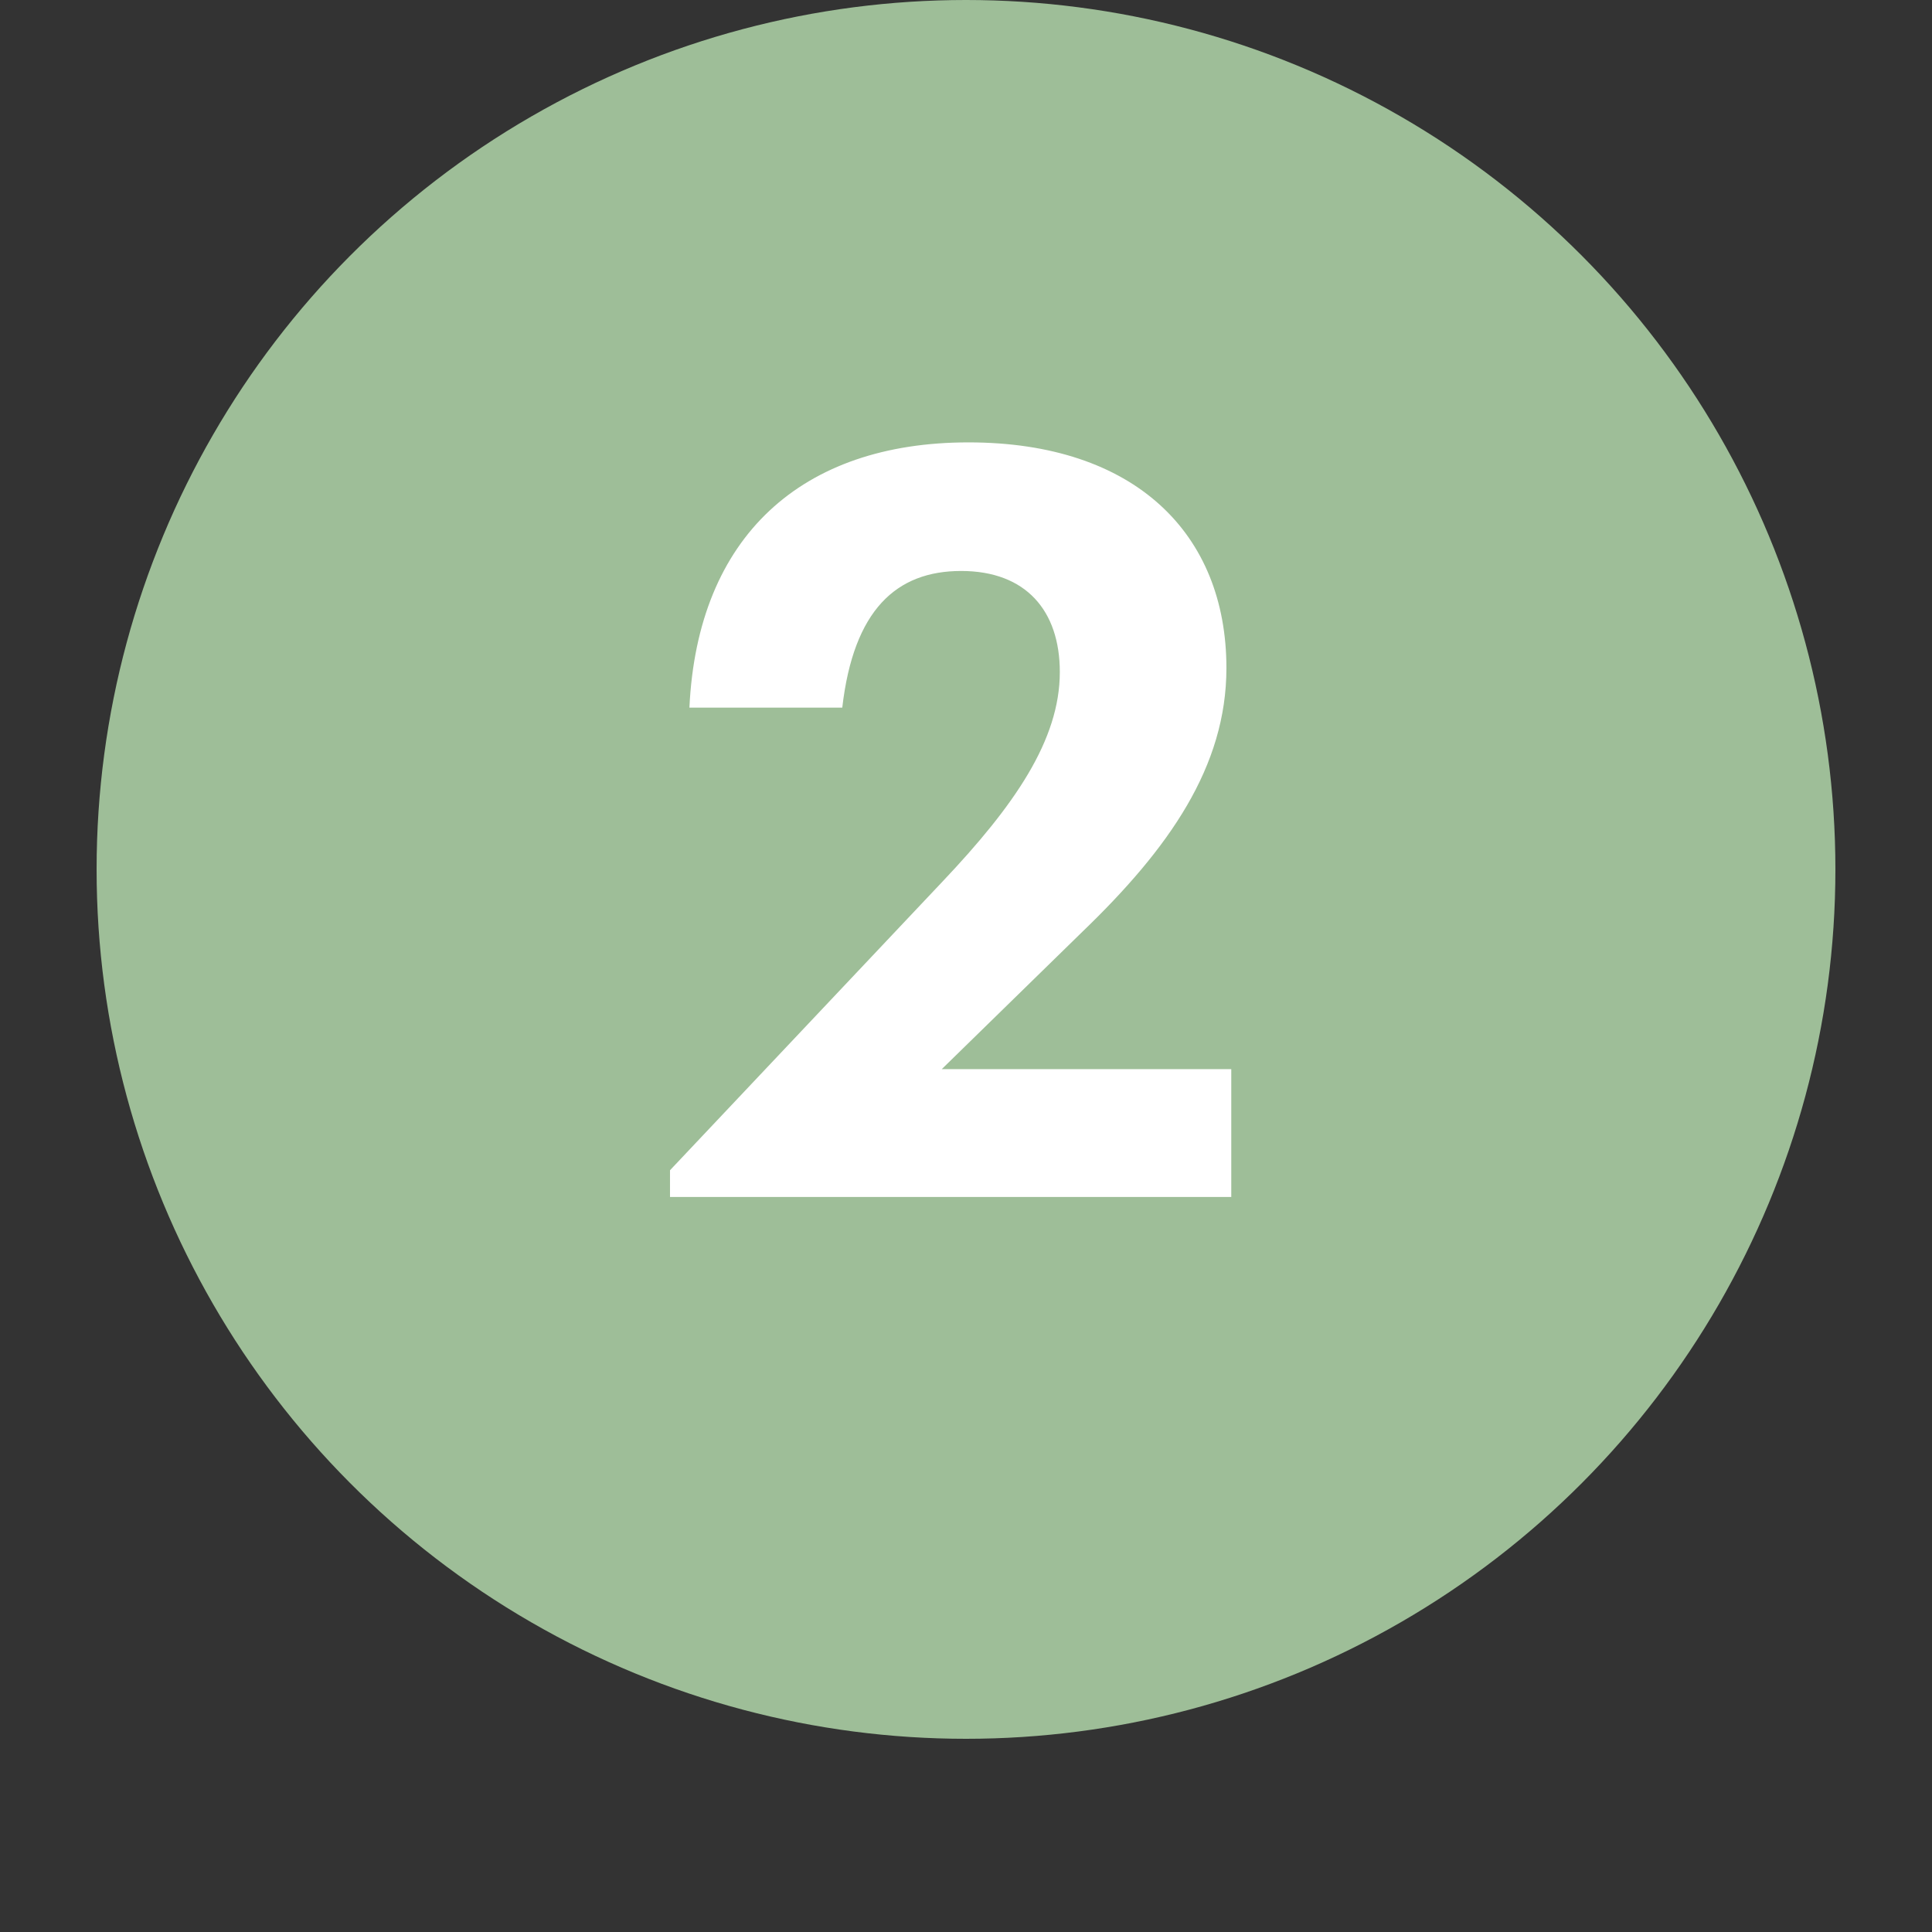
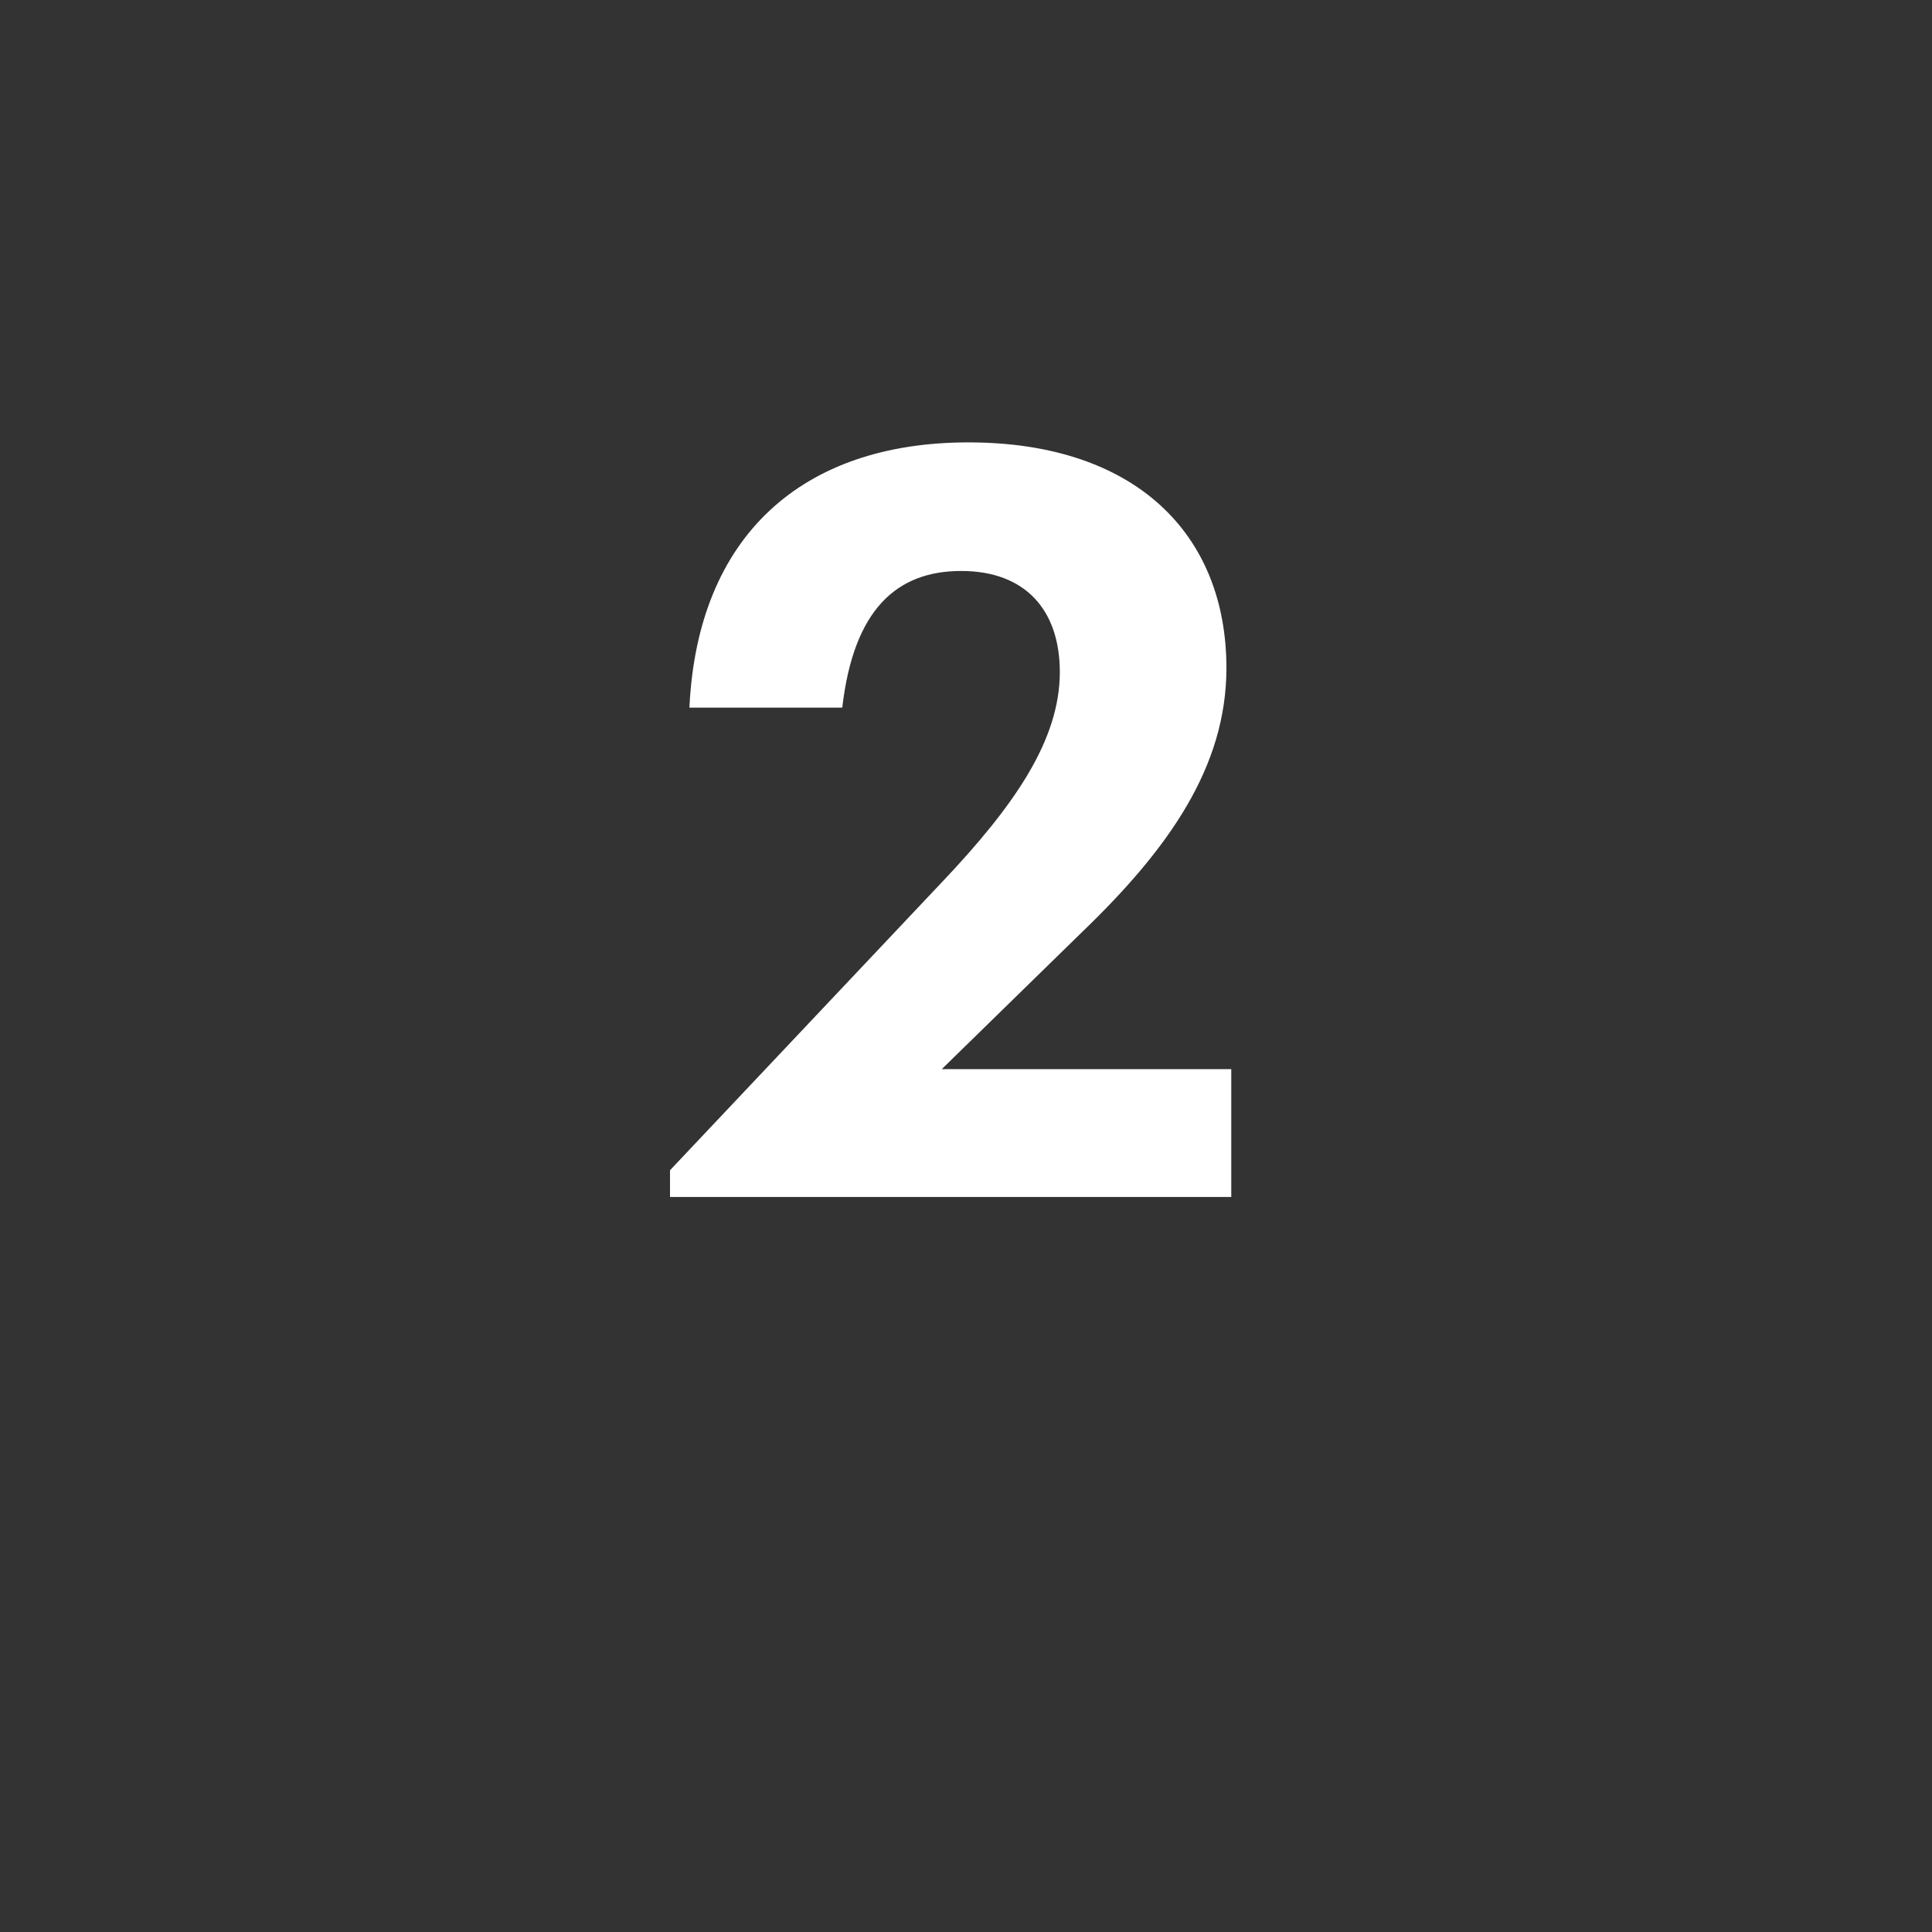
<svg xmlns="http://www.w3.org/2000/svg" id="Layer_2" viewBox="0 0 215 215">
  <rect x="0" y="0" width="215" height="215" fill="#333333" stroke="none" />
  <defs>
    <style>.cls-1{fill:none;}.cls-2{fill:#fff;}.cls-3{fill:#9ebe98;}.cls-4{isolation:isolate;}</style>
  </defs>
  <g id="Layer_1-2">
    <g id="Lag_2">
      <g id="Lag_1-2">
-         <circle class="cls-3" cx="107.5" cy="96.75" r="96.75" />
        <g class="cls-4">
          <path class="cls-2" d="M74.56,130.23l30.33-32.13c8.01-8.46,13.05-15.75,13.05-23.31,0-6.84-3.78-11.25-10.98-11.25s-11.97,4.32-13.23,15.21h-17.01c.9-19.08,12.51-29.52,31.05-29.52s28.71,10.17,28.71,25.11c0,10.98-6.39,20.07-16.02,29.34l-15.66,15.3h32.22v14.22h-62.46v-2.97Z" />
        </g>
      </g>
    </g>
    <rect class="cls-1" width="215" height="215" />
  </g>
</svg>